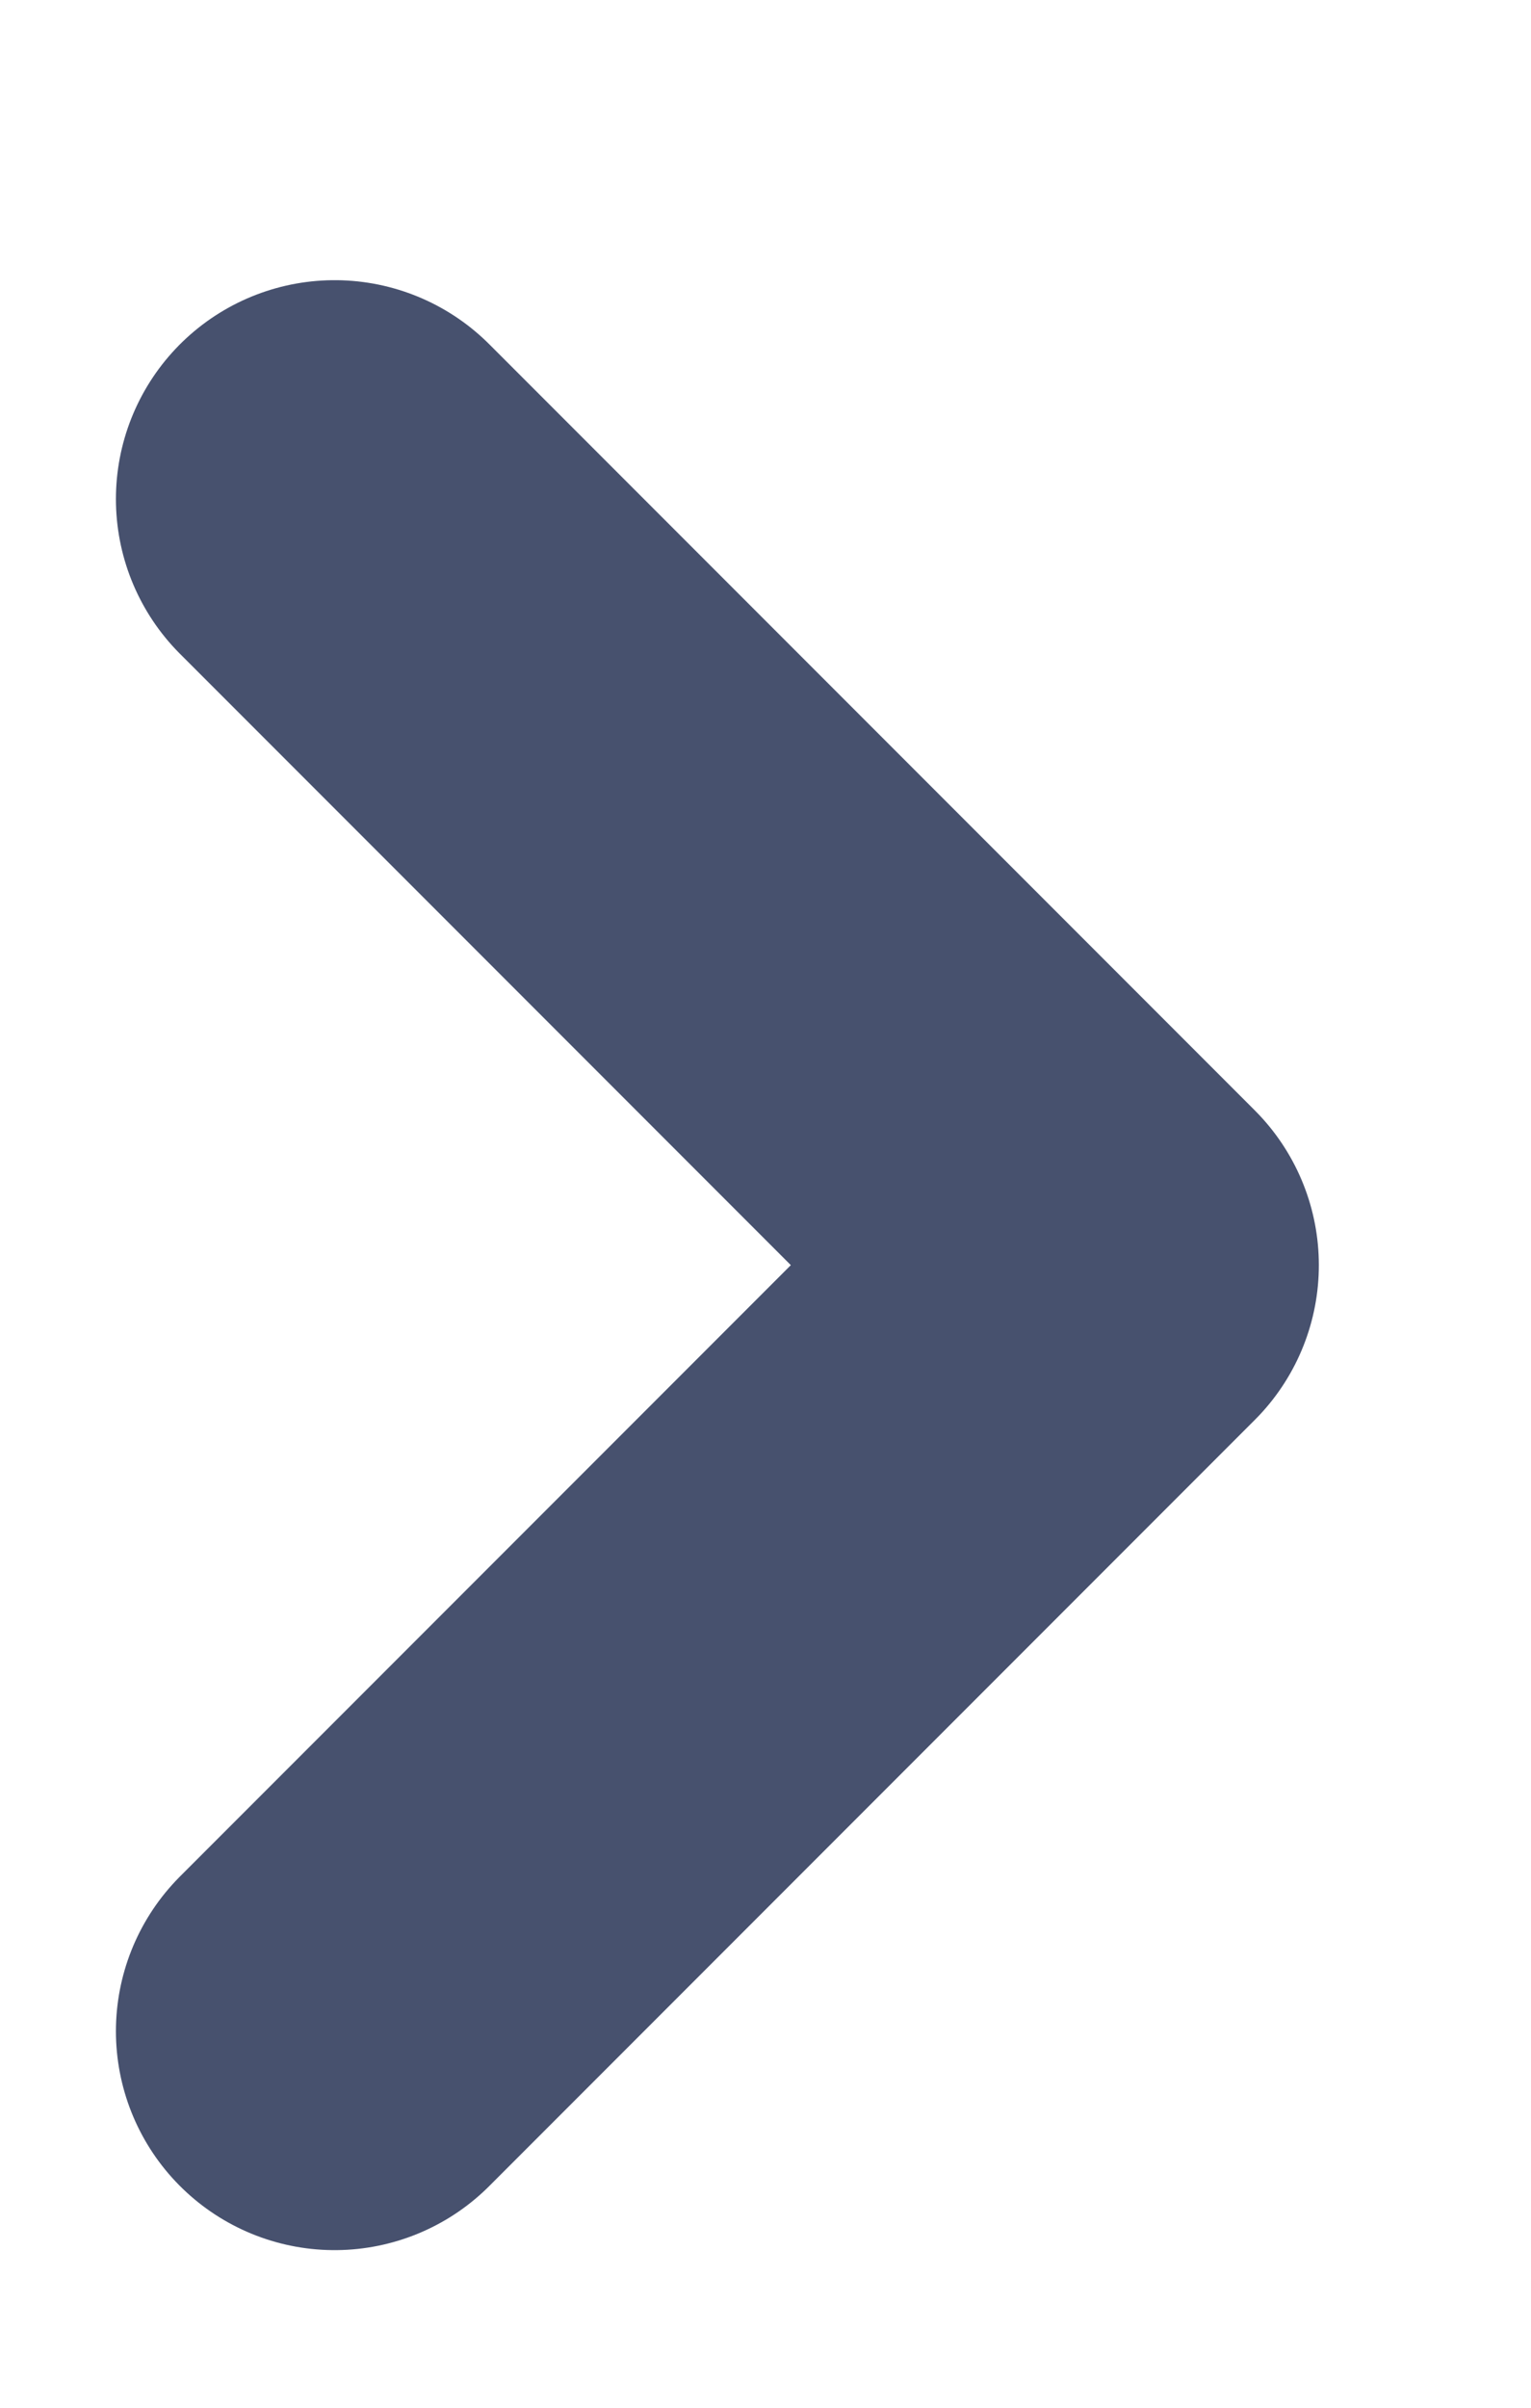
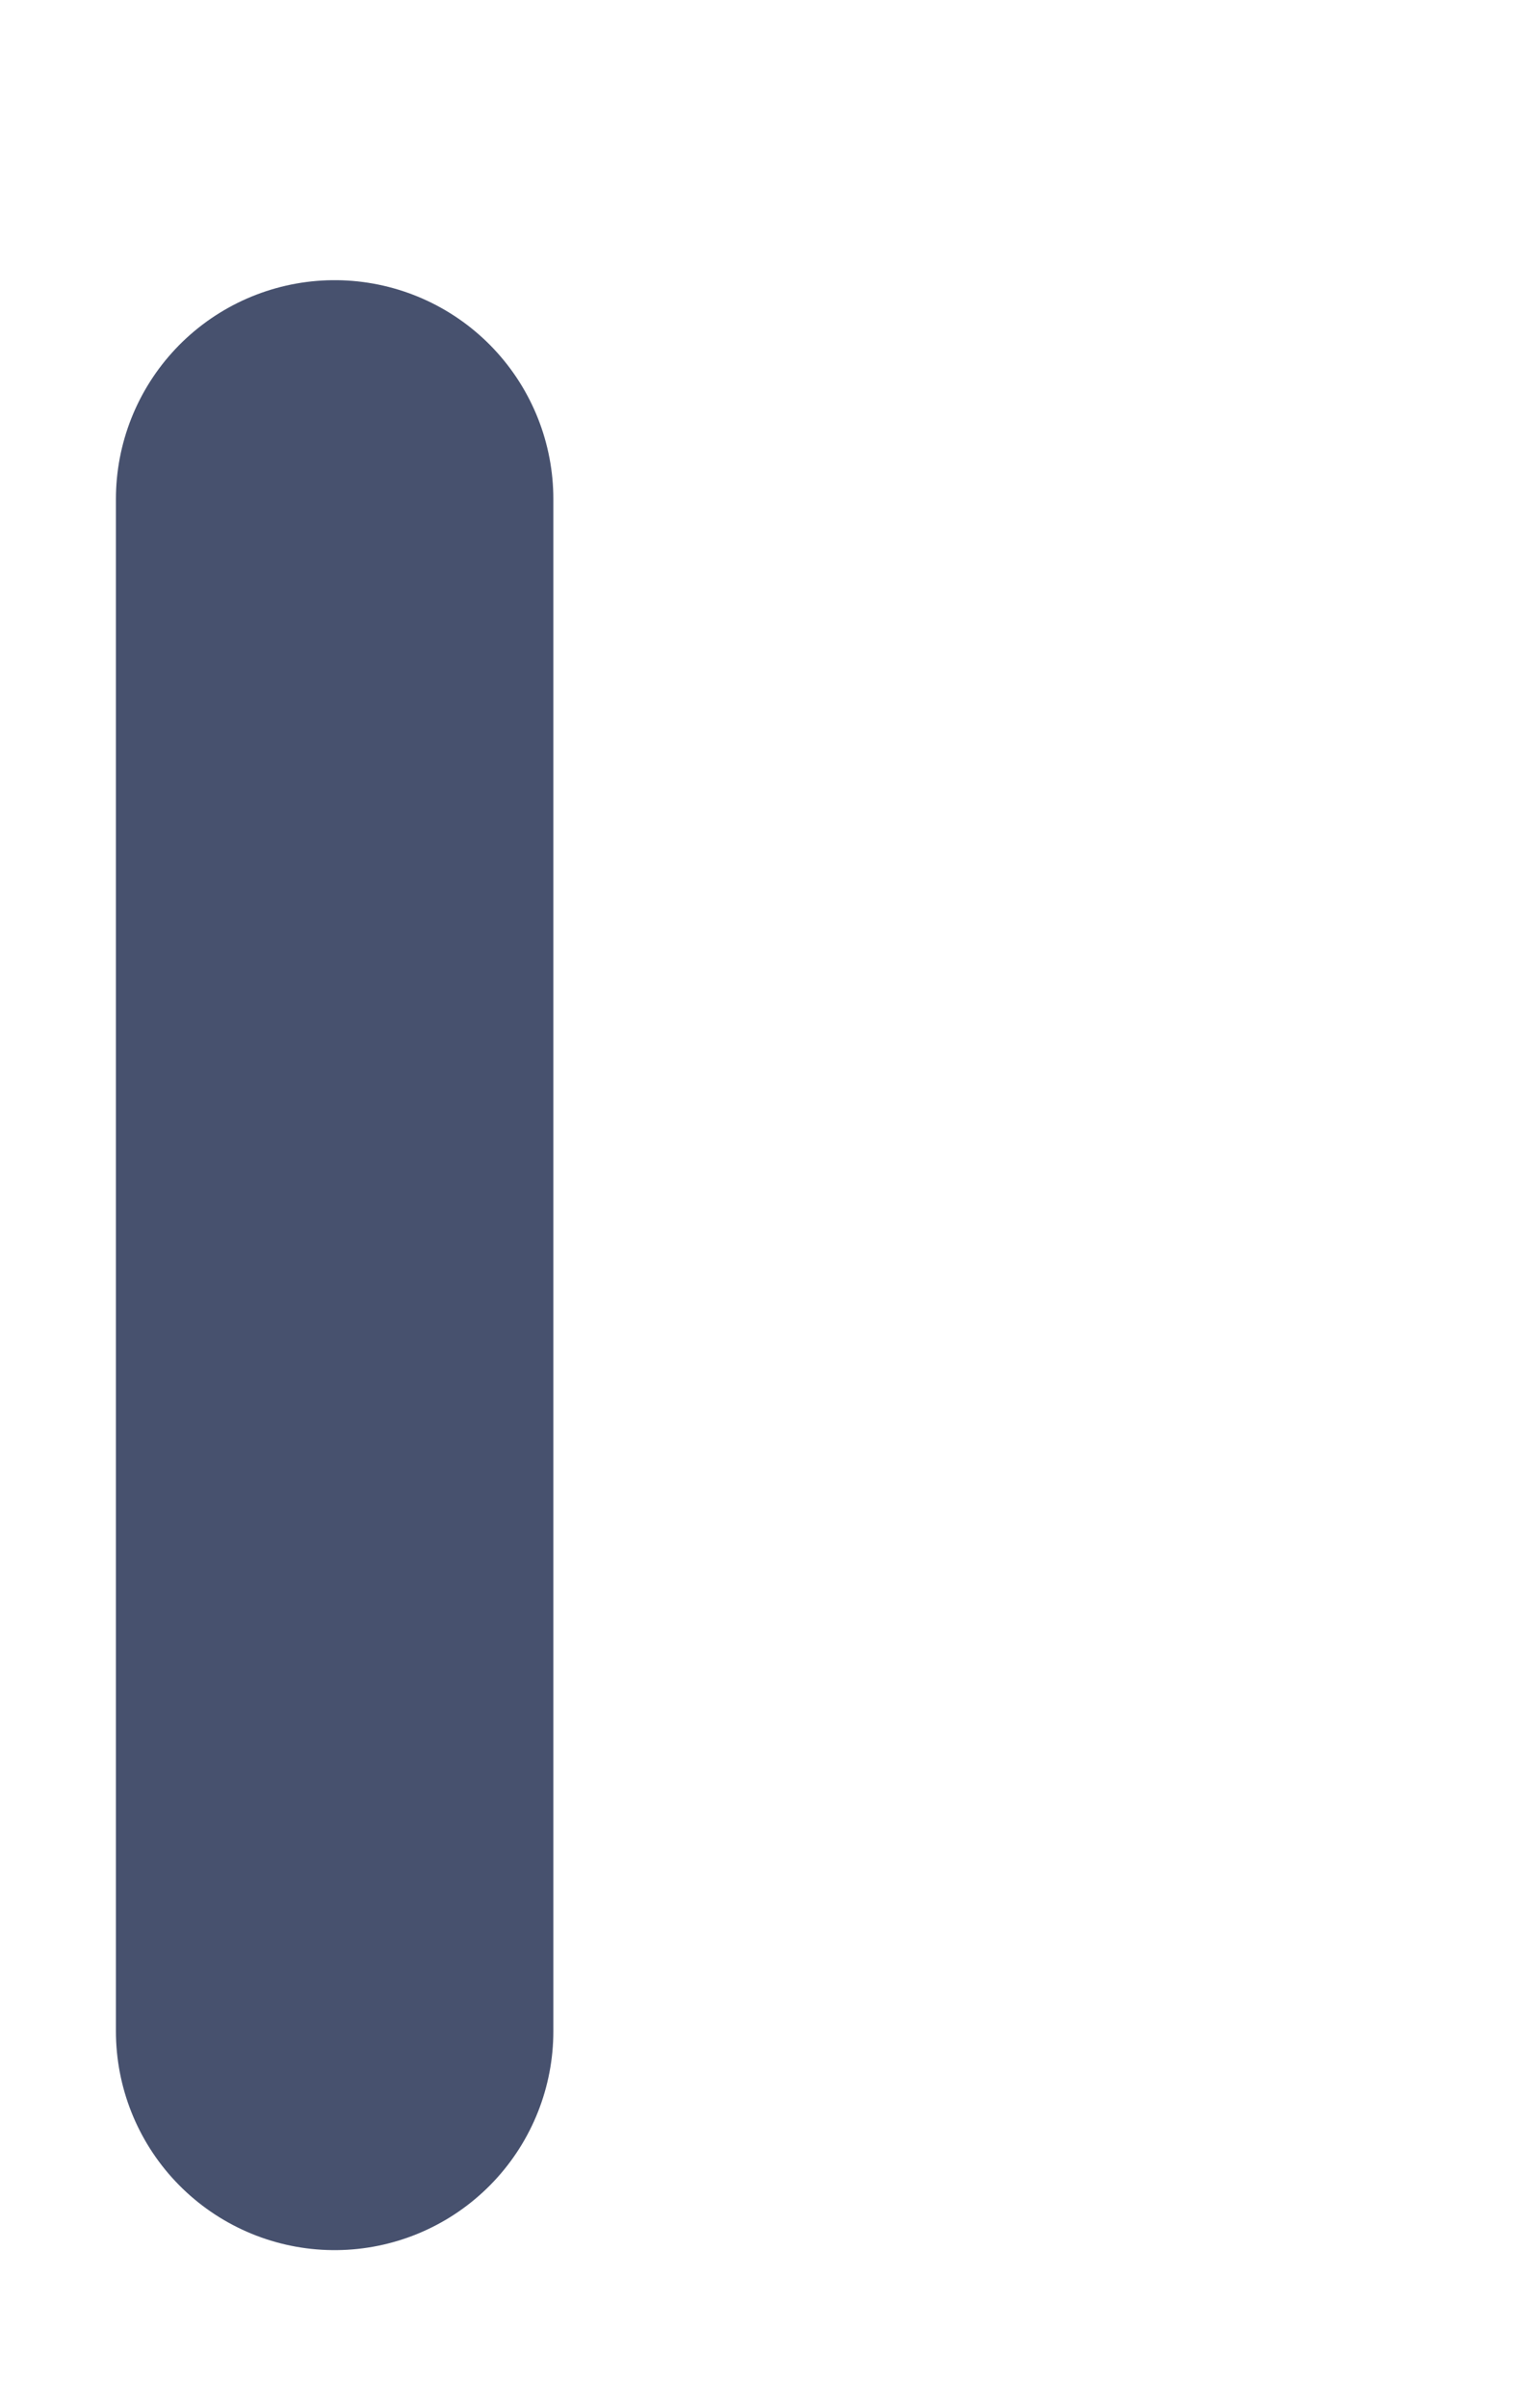
<svg xmlns="http://www.w3.org/2000/svg" width="7" height="11" viewBox="0 0 7 11" fill="none">
-   <path d="M1.53 2.28L5.03 5.78L1.53 9.28" stroke="#47516E" stroke-width="2" stroke-linecap="round" stroke-linejoin="round" />
+   <path d="M1.53 2.28L1.53 9.28" stroke="#47516E" stroke-width="2" stroke-linecap="round" stroke-linejoin="round" />
</svg>